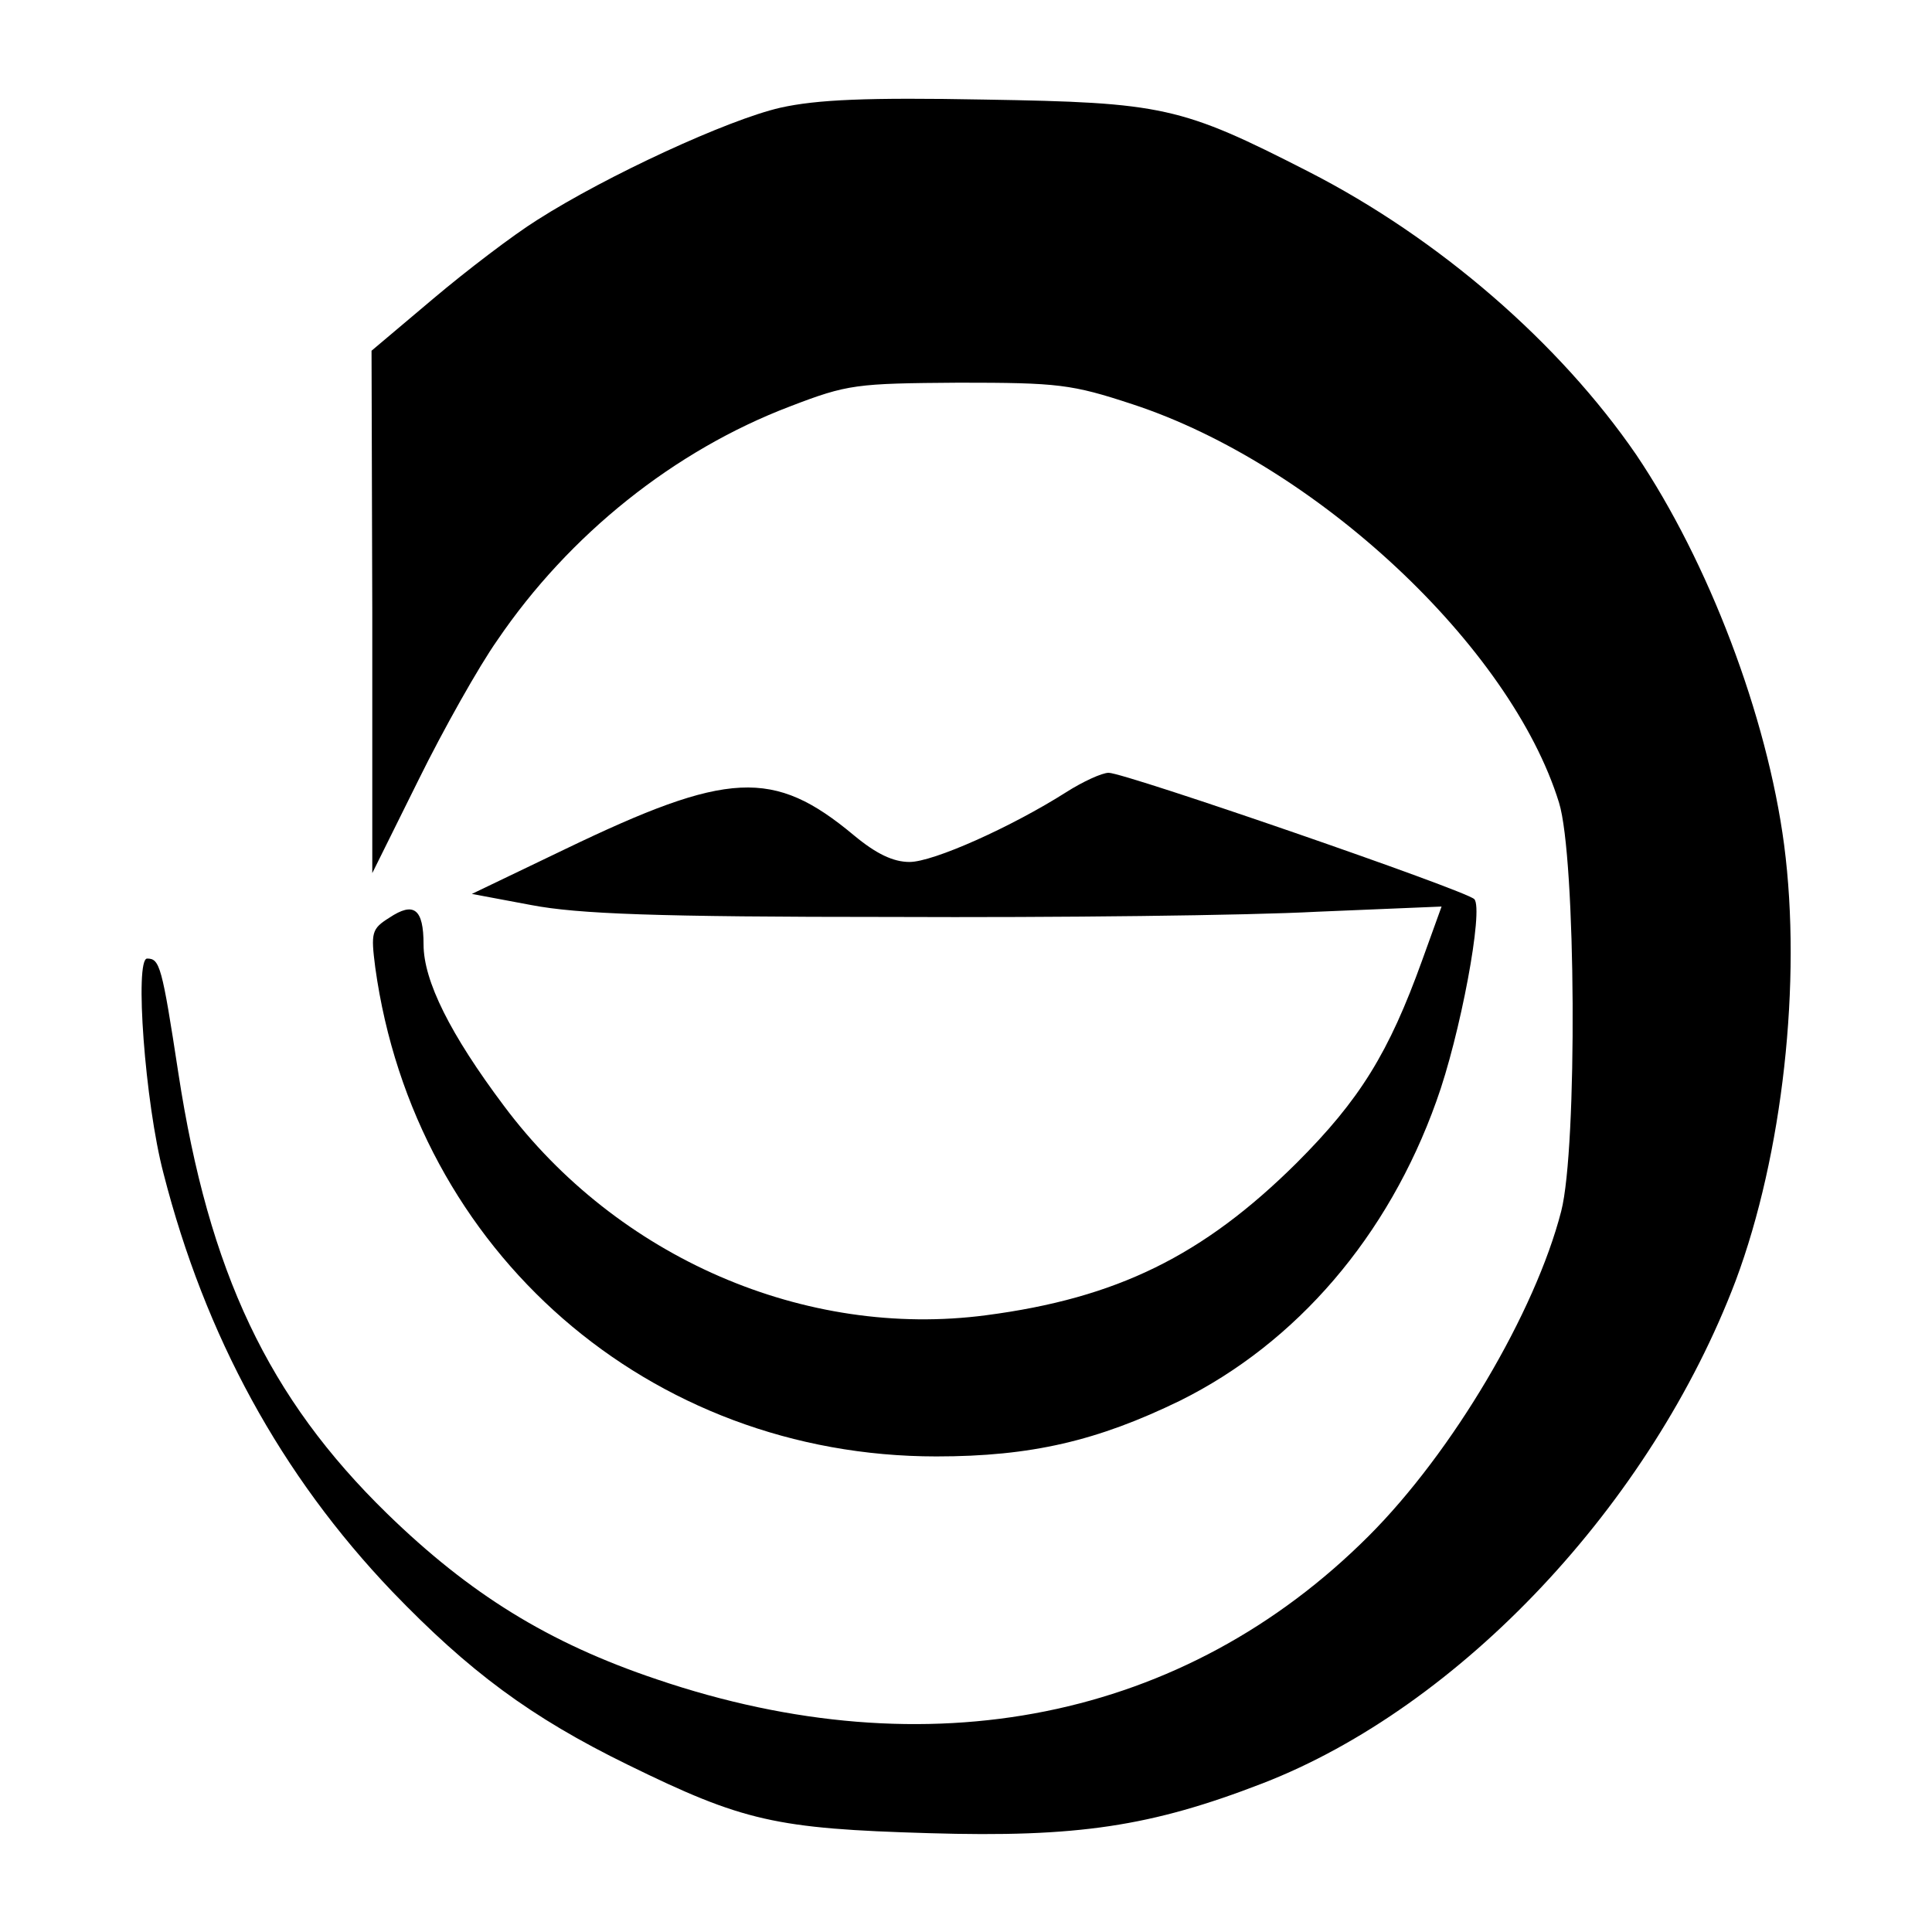
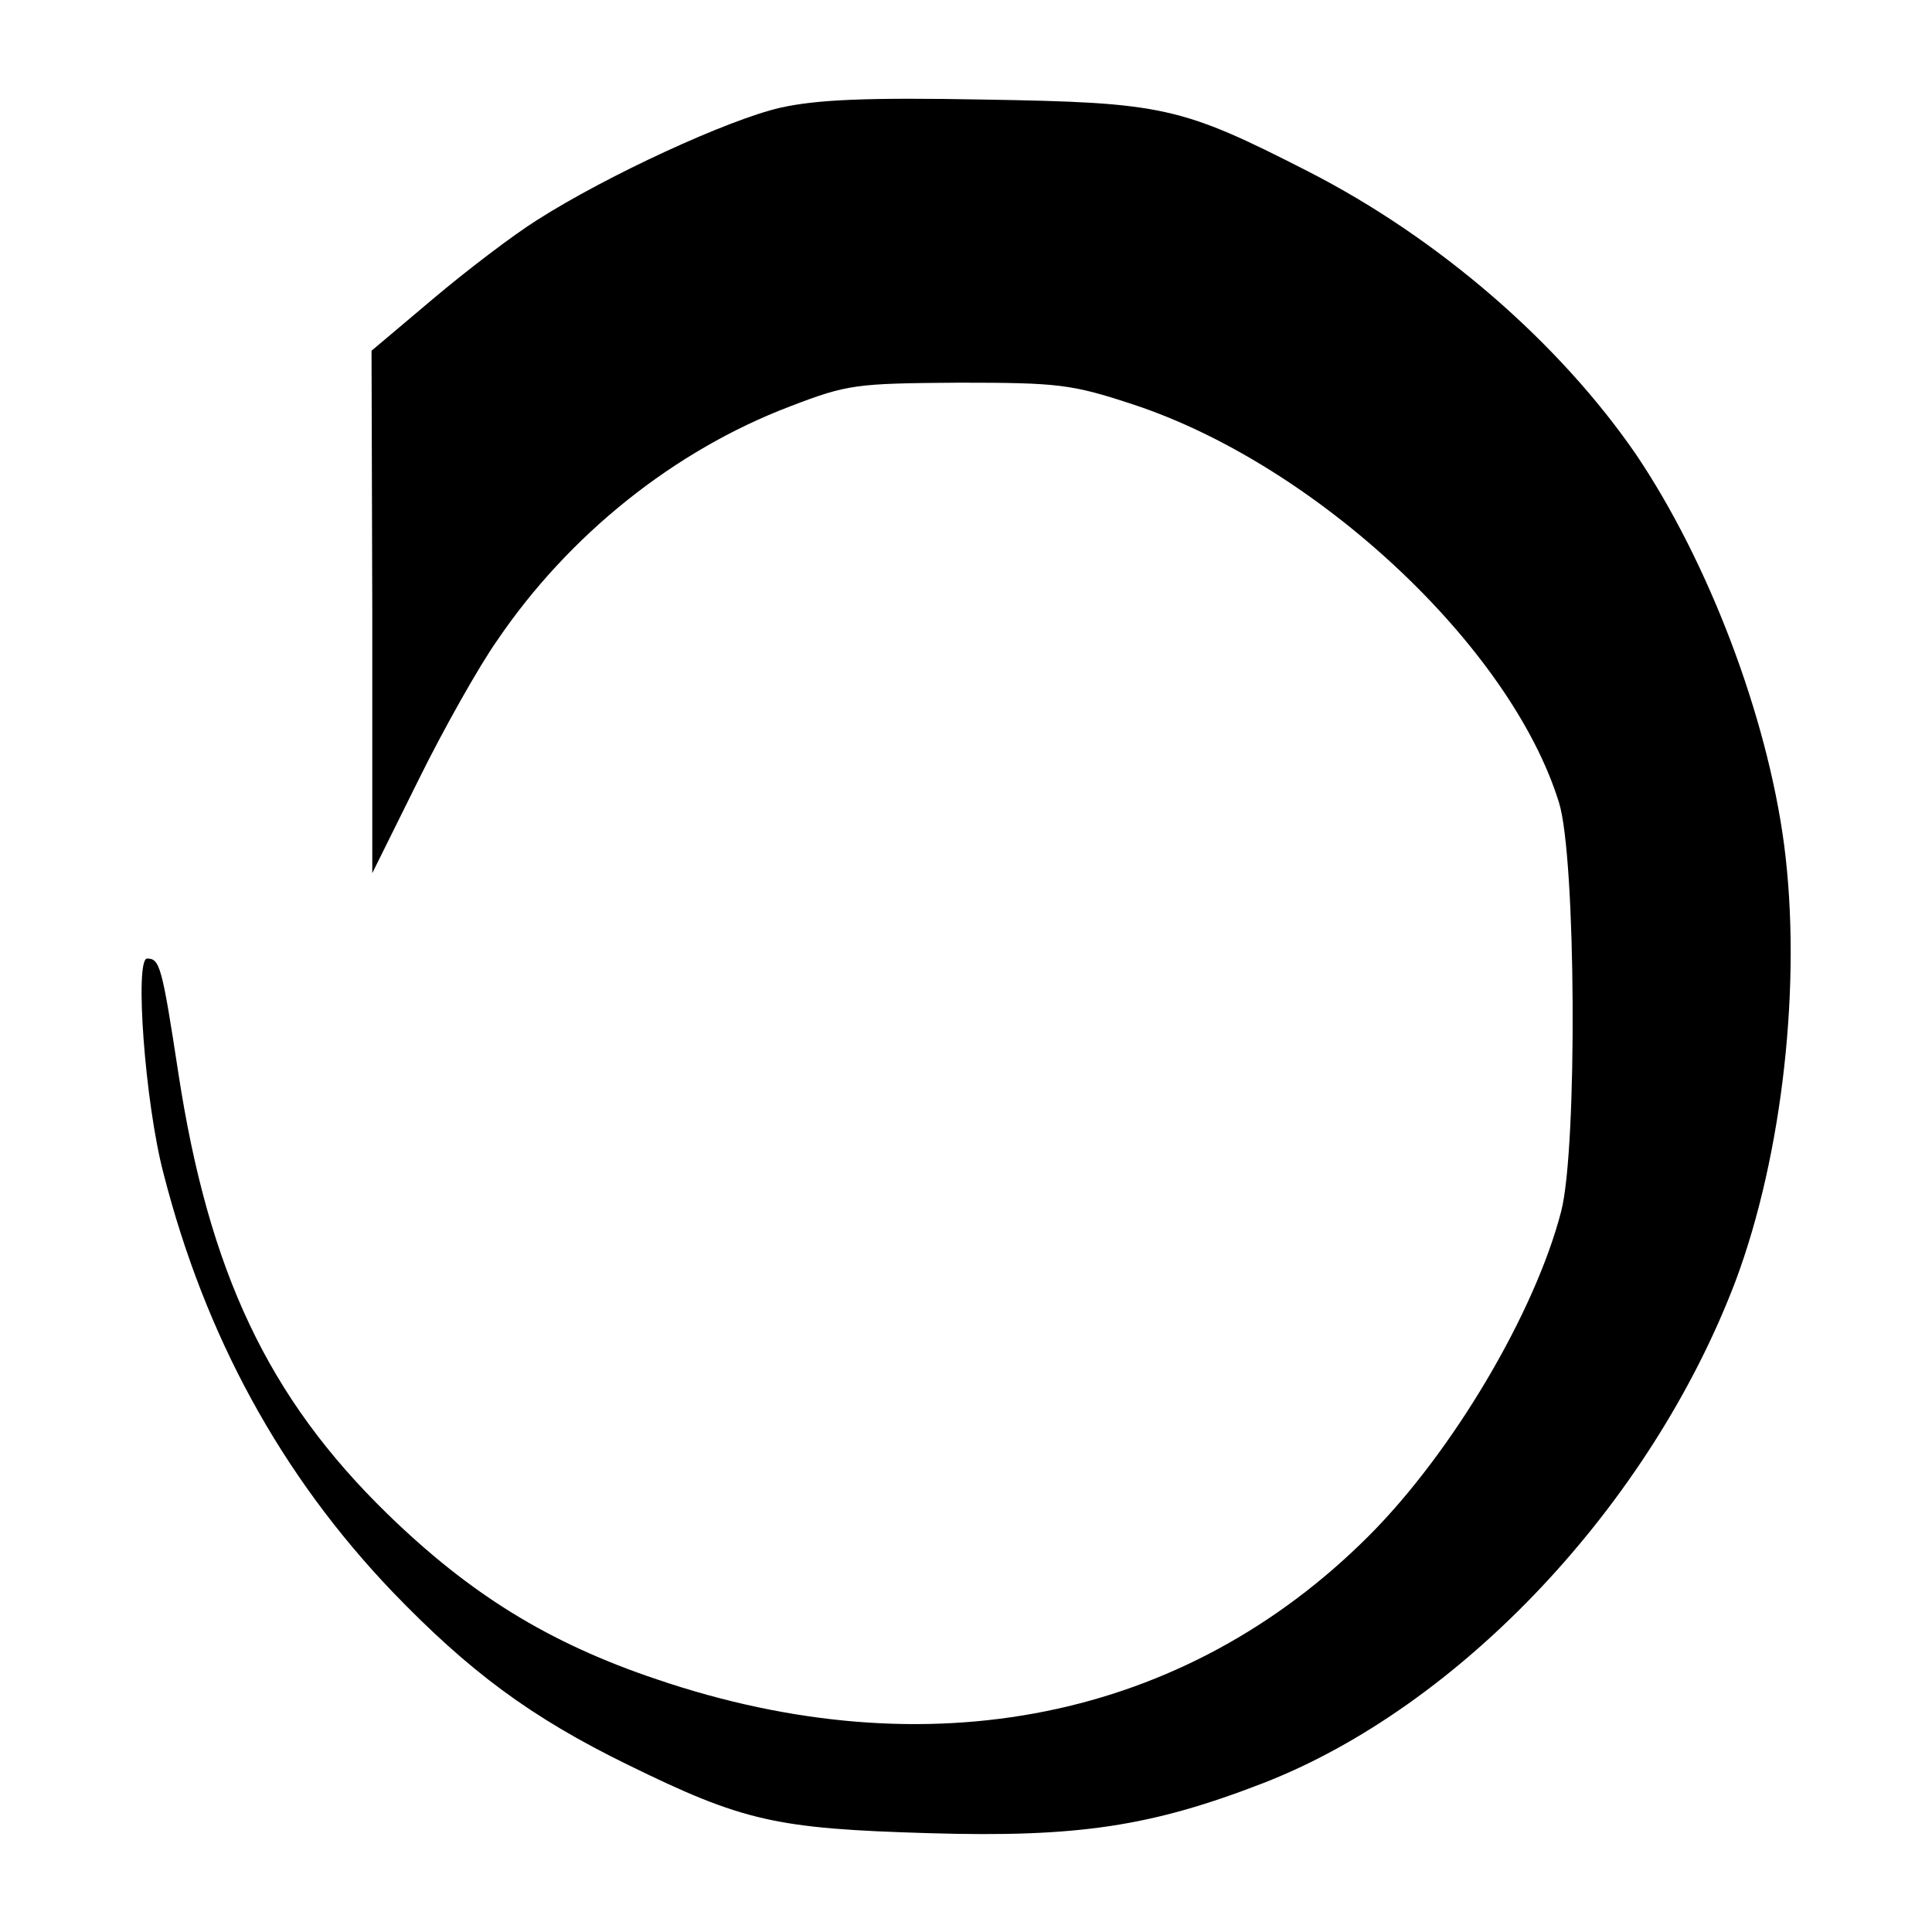
<svg xmlns="http://www.w3.org/2000/svg" version="1.0" width="260pt" height="260pt" viewBox="0 0 260 260" preserveAspectRatio="xMidYMid meet">
  <g transform="translate(0,260) scale(0.1,-0.1)" fill="#000000" stroke="none">
    <path d="M1050 2455 c-70 -16 -233 -91 -327 -151 -32 -20 -95 -68 -140 -106 l-83 -70 1 -352 0 -351 62 125 c34 69 82 154 106 188 97 143 239 256 394 315 78 30 89 31 227 32 134 0 152 -2 234 -29 247 -81 509 -326 574 -536 23 -73 25 -465 3 -550 -35 -136 -146 -324 -259 -437 -248 -248 -593 -317 -958 -193 -146 49 -252 115 -363 223 -160 156 -240 325 -281 593 -22 144 -25 154 -42 154 -17 0 -3 -194 22 -289 56 -219 158 -406 308 -563 103 -107 186 -169 317 -233 155 -76 199 -86 405 -92 200 -6 299 9 449 67 266 103 523 376 637 677 63 169 89 402 65 586 -23 174 -102 381 -199 525 -103 150 -265 291 -441 381 -172 88 -196 93 -436 97 -158 3 -226 0 -275 -11z" />
-     <path d="M1435 1534 c-74 -47 -179 -94 -211 -94 -22 0 -45 11 -75 36 -108 90 -169 87 -389 -19 l-125 -60 80 -15 c63 -12 167 -16 485 -16 223 -1 480 2 572 7 l168 7 -26 -72 c-45 -125 -84 -188 -169 -273 -126 -125 -242 -182 -418 -205 -243 -32 -496 77 -649 282 -72 96 -108 168 -108 217 0 48 -13 58 -46 36 -24 -15 -25 -20 -19 -67 53 -383 369 -658 755 -658 128 0 217 21 328 75 157 78 280 221 345 403 32 88 64 259 51 272 -12 12 -470 170 -492 170 -9 0 -35 -12 -57 -26z" />
  </g>
</svg>